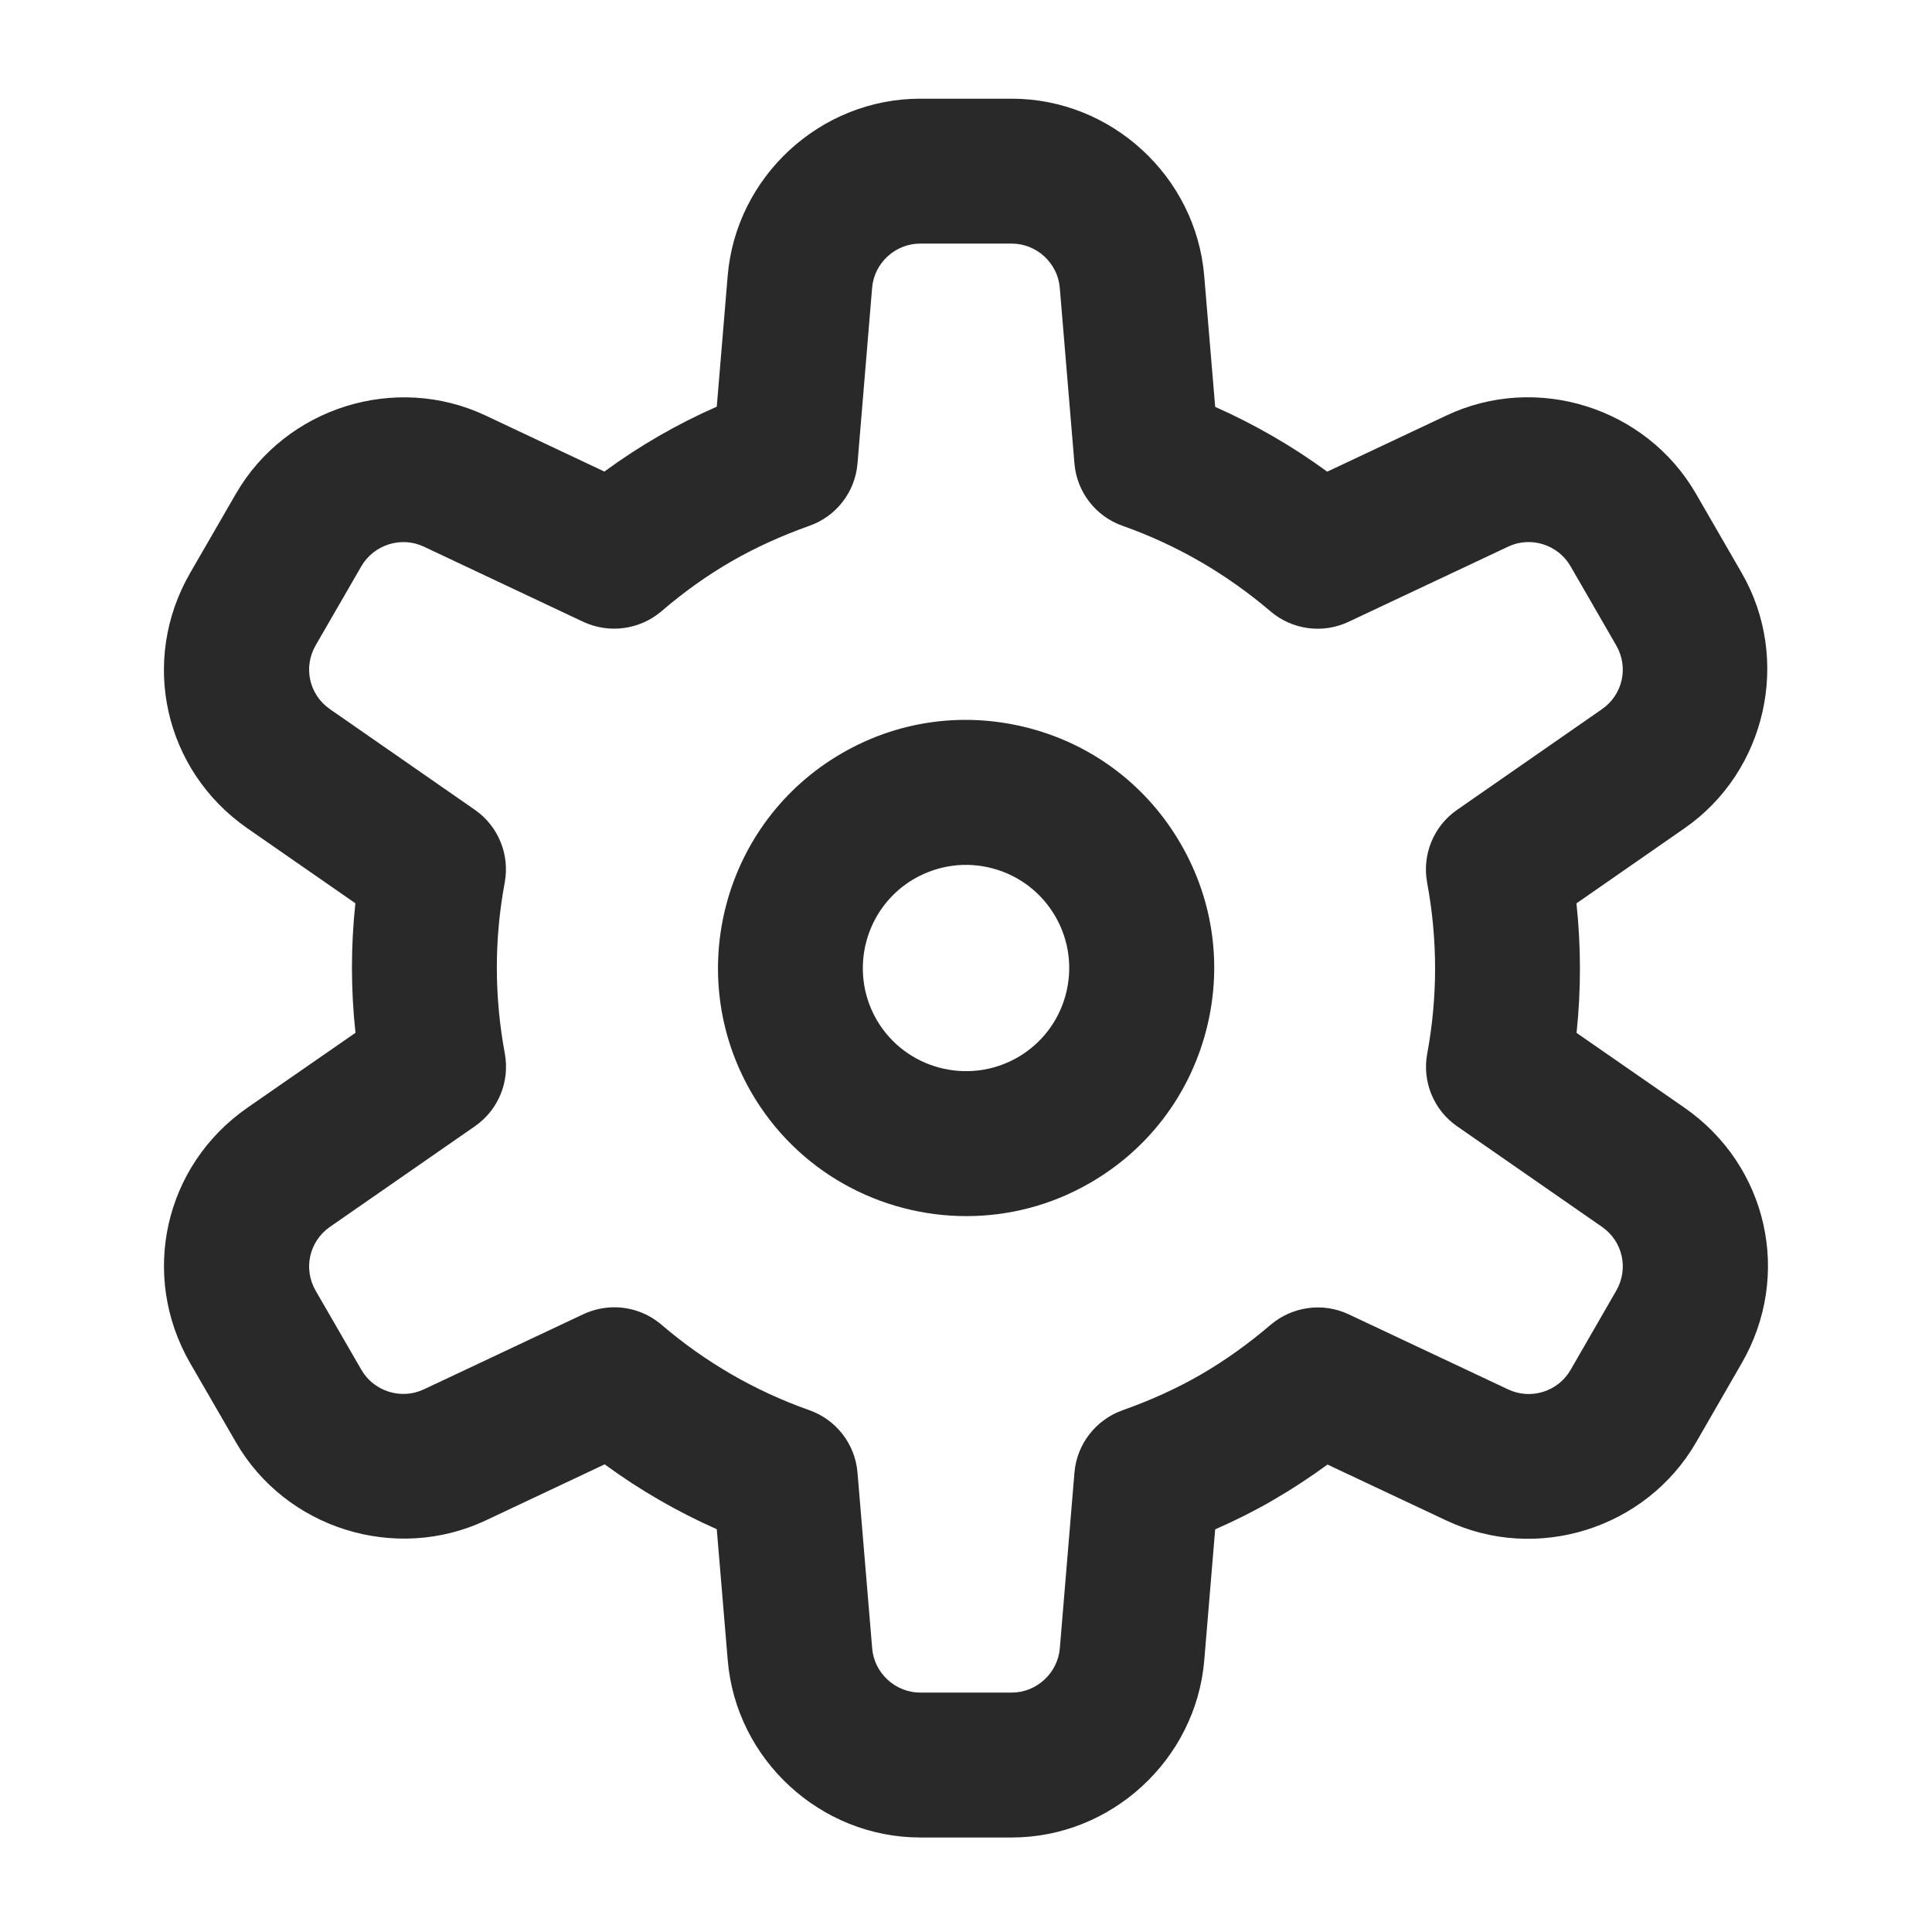
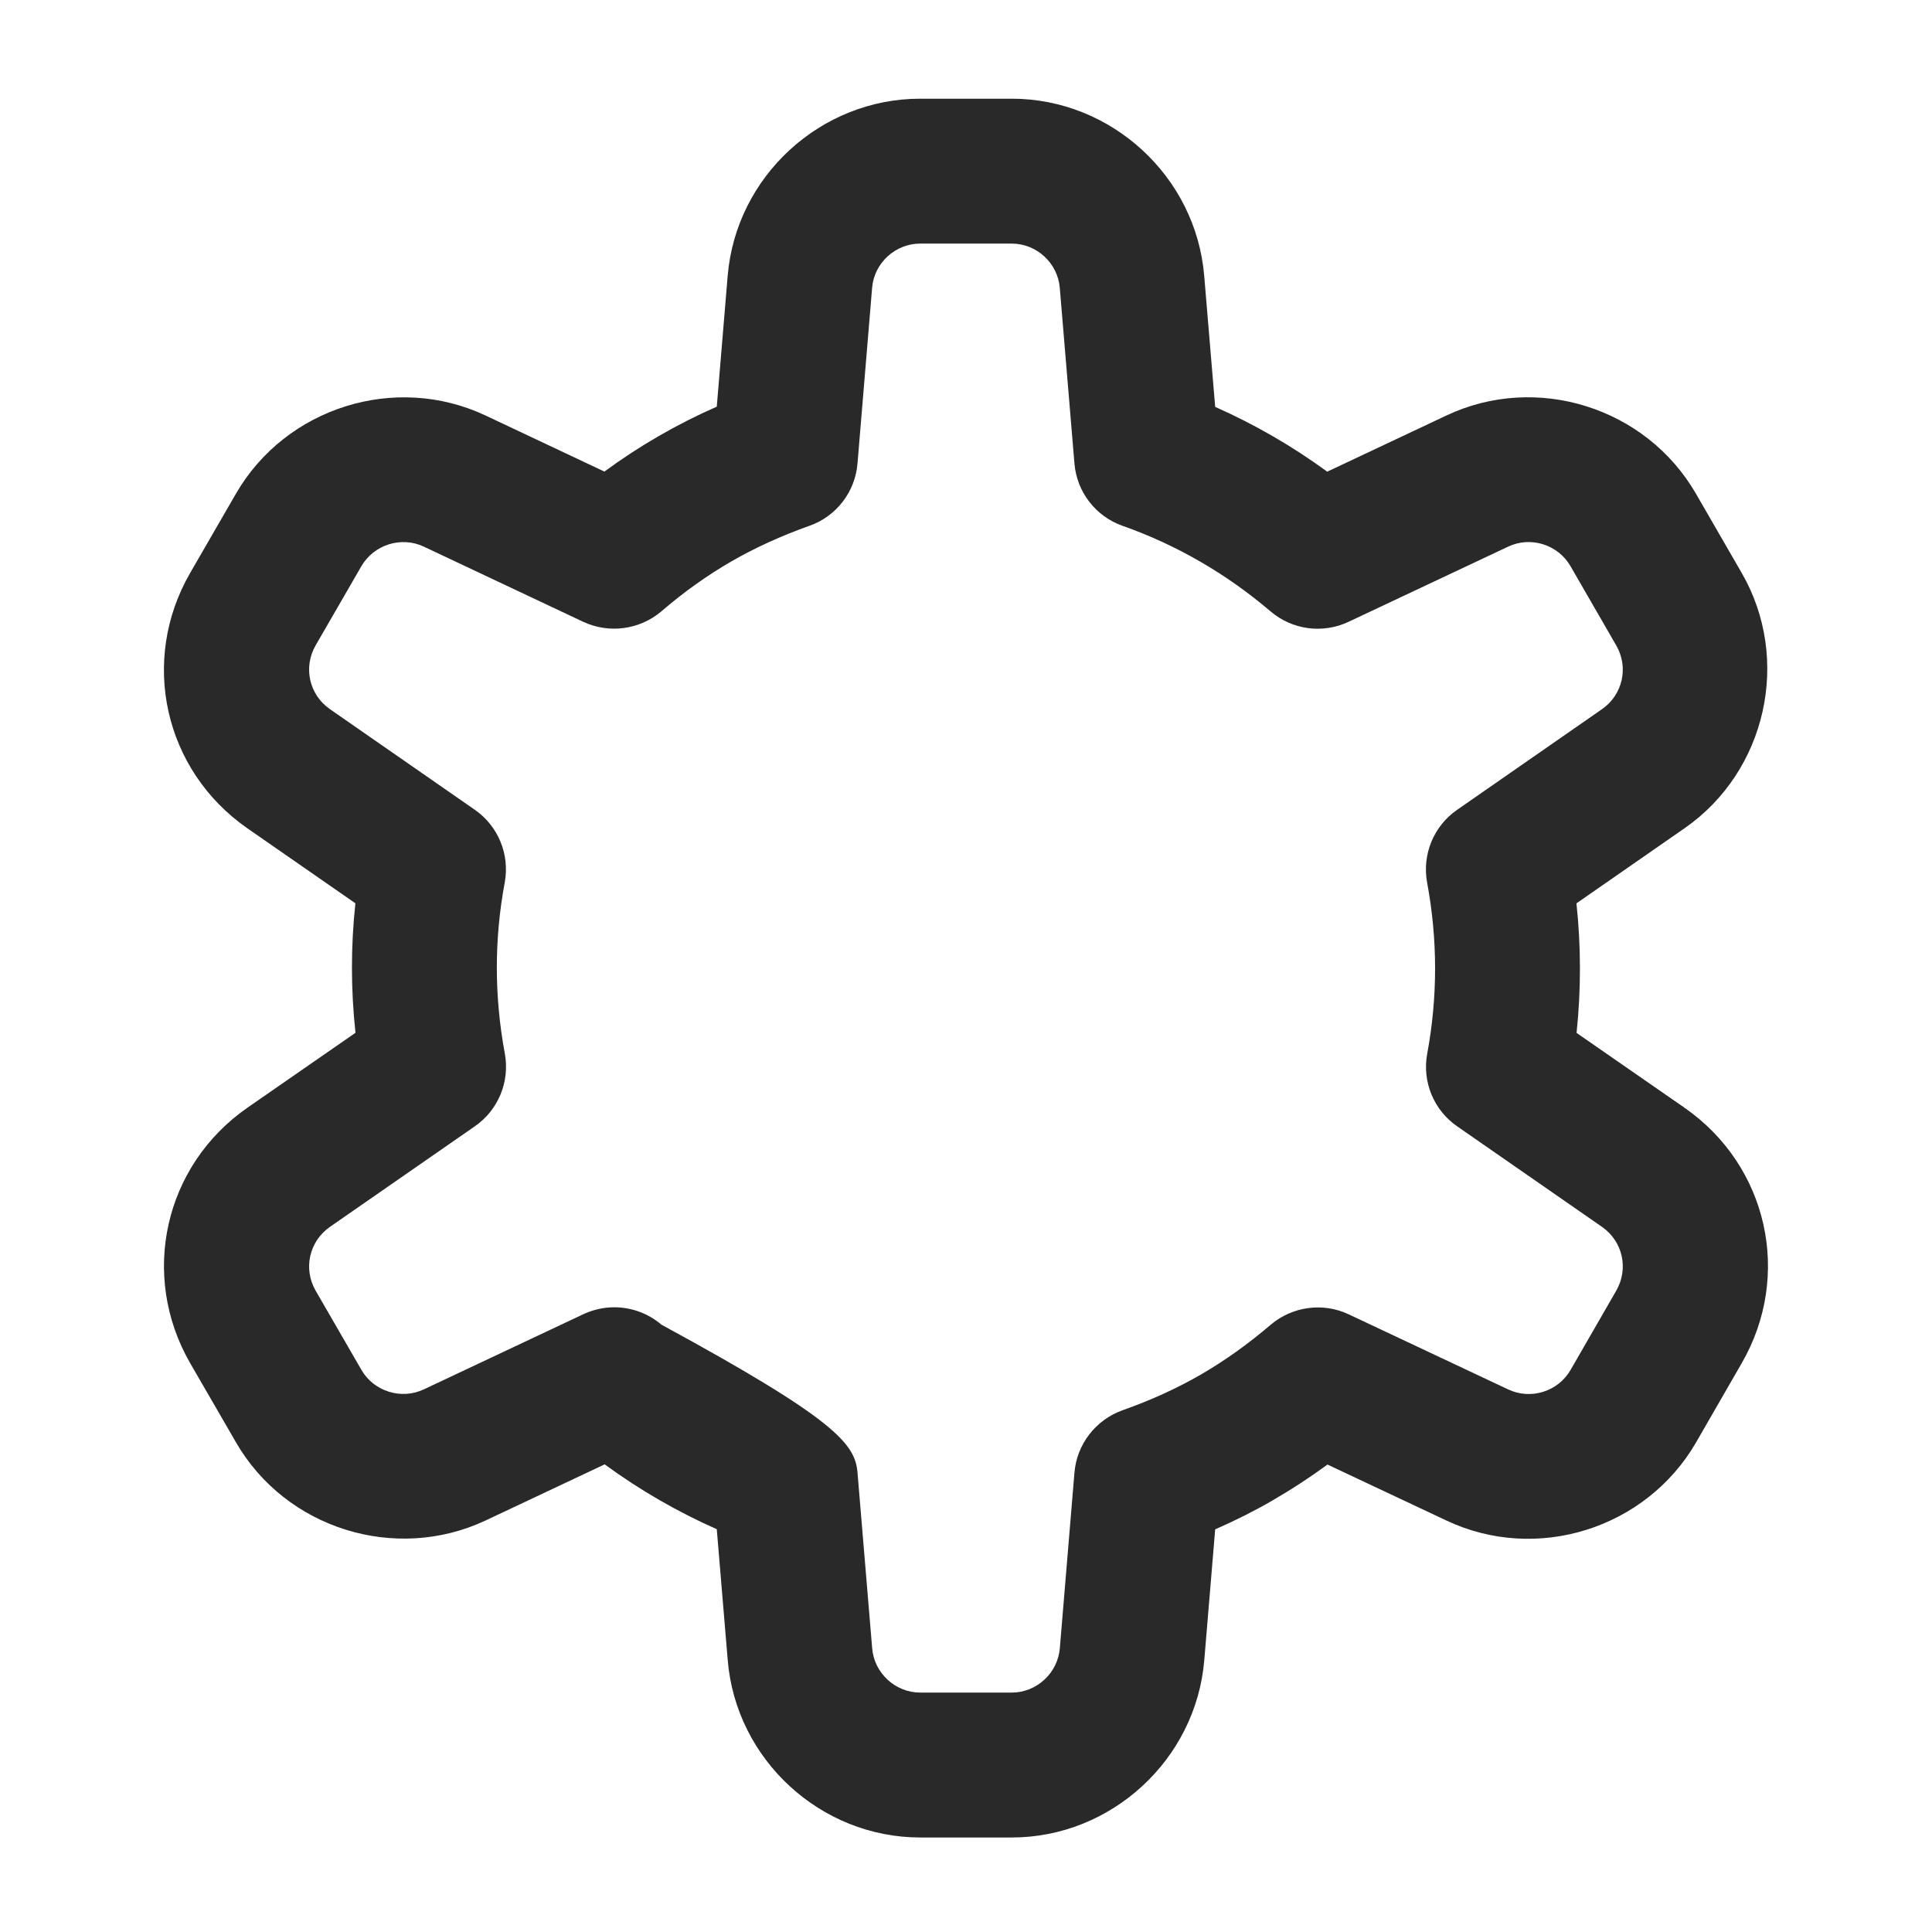
<svg xmlns="http://www.w3.org/2000/svg" width="37" height="37" viewBox="0 0 37 37" fill="none">
-   <path d="M18.507 23.29C16.864 23.29 15.264 22.439 14.386 20.916C13.076 18.645 13.856 15.735 16.124 14.425C17.222 13.789 18.502 13.623 19.73 13.95C20.956 14.278 21.981 15.066 22.615 16.165C23.25 17.263 23.418 18.544 23.09 19.769C22.761 20.995 21.975 22.02 20.876 22.654C20.13 23.086 19.313 23.29 18.507 23.29ZM16.788 19.529C17.333 20.47 18.543 20.793 19.488 20.251C19.945 19.987 20.272 19.561 20.409 19.052C20.545 18.542 20.476 18.009 20.212 17.552C19.947 17.095 19.522 16.768 19.011 16.631C18.503 16.495 17.97 16.566 17.512 16.828C16.568 17.373 16.244 18.584 16.788 19.529Z" fill="#292929" />
-   <path d="M19.376 35.19H17.624C15.714 35.19 14.095 33.699 13.937 31.795L13.727 29.286C12.969 28.95 12.252 28.536 11.58 28.044L9.3 29.119C7.573 29.93 5.472 29.276 4.518 27.62L3.642 26.106C2.673 24.424 3.144 22.323 4.737 21.215L6.808 19.779C6.718 18.952 6.718 18.122 6.806 17.299L4.736 15.862C3.143 14.753 2.672 12.652 3.642 10.972L4.518 9.456C5.473 7.803 7.572 7.143 9.3 7.958L11.575 9.031C11.914 8.782 12.26 8.556 12.618 8.35C12.97 8.146 13.341 7.958 13.727 7.788L13.936 5.281C14.096 3.378 15.714 1.89 17.623 1.89H19.375C21.284 1.89 22.904 3.38 23.062 5.283L23.272 7.792C24.028 8.128 24.746 8.542 25.418 9.033L27.699 7.958C29.423 7.142 31.525 7.799 32.481 9.458L33.356 10.973C34.31 12.625 33.83 14.773 32.261 15.862L30.191 17.3C30.279 18.128 30.28 18.957 30.193 19.781L32.261 21.215C33.856 22.325 34.326 24.426 33.356 26.106L32.482 27.623C31.526 29.276 29.429 29.938 27.699 29.119L25.423 28.048C25.084 28.296 24.74 28.521 24.384 28.727C24.384 28.729 24.383 28.729 24.382 28.729C24.027 28.935 23.659 29.119 23.272 29.289L23.063 31.797C22.903 33.699 21.283 35.19 19.376 35.19ZM11.765 25.036C12.089 25.036 12.41 25.15 12.667 25.369C13.509 26.09 14.463 26.641 15.5 27.007C16.015 27.188 16.376 27.656 16.422 28.2L16.703 31.566C16.741 32.042 17.147 32.415 17.624 32.415H19.376C19.852 32.415 20.257 32.042 20.297 31.566L20.577 28.202C20.622 27.66 20.982 27.194 21.495 27.009C22.047 26.814 22.536 26.59 22.992 26.328C23.455 26.059 23.895 25.746 24.337 25.369C24.753 25.018 25.337 24.939 25.827 25.17L28.881 26.608C29.318 26.816 29.841 26.648 30.078 26.236L30.953 24.718C31.195 24.297 31.078 23.772 30.679 23.495L27.907 21.571C27.458 21.261 27.233 20.715 27.333 20.178C27.534 19.096 27.534 17.994 27.331 16.903C27.232 16.366 27.456 15.821 27.904 15.51L30.679 13.582C31.077 13.306 31.195 12.78 30.953 12.361L30.077 10.843C29.837 10.428 29.314 10.264 28.882 10.469L25.825 11.909C25.332 12.141 24.749 12.063 24.333 11.709C23.487 10.988 22.533 10.435 21.498 10.07C20.983 9.889 20.623 9.422 20.577 8.878L20.296 5.512C20.257 5.037 19.852 4.665 19.375 4.665H17.623C17.146 4.665 16.741 5.037 16.702 5.512L16.422 8.878C16.377 9.422 16.015 9.89 15.5 10.07C14.966 10.26 14.462 10.489 14.004 10.753C13.542 11.021 13.104 11.331 12.665 11.709C12.249 12.061 11.665 12.139 11.171 11.909L8.117 10.469C7.686 10.265 7.161 10.43 6.921 10.843L6.045 12.359C5.803 12.78 5.921 13.306 6.32 13.582L9.093 15.508C9.541 15.819 9.766 16.364 9.666 16.903C9.464 17.982 9.465 19.084 9.668 20.177C9.767 20.713 9.543 21.259 9.095 21.569L6.32 23.495C5.921 23.772 5.803 24.299 6.046 24.72L6.921 26.234C7.16 26.648 7.684 26.812 8.117 26.608L11.173 25.168C11.362 25.08 11.565 25.036 11.765 25.036Z" fill="#292929" />
+   <path d="M19.376 35.19H17.624C15.714 35.19 14.095 33.699 13.937 31.795L13.727 29.286C12.969 28.95 12.252 28.536 11.58 28.044L9.3 29.119C7.573 29.93 5.472 29.276 4.518 27.62L3.642 26.106C2.673 24.424 3.144 22.323 4.737 21.215L6.808 19.779C6.718 18.952 6.718 18.122 6.806 17.299L4.736 15.862C3.143 14.753 2.672 12.652 3.642 10.972L4.518 9.456C5.473 7.803 7.572 7.143 9.3 7.958L11.575 9.031C11.914 8.782 12.26 8.556 12.618 8.35C12.97 8.146 13.341 7.958 13.727 7.788L13.936 5.281C14.096 3.378 15.714 1.89 17.623 1.89H19.375C21.284 1.89 22.904 3.38 23.062 5.283L23.272 7.792C24.028 8.128 24.746 8.542 25.418 9.033L27.699 7.958C29.423 7.142 31.525 7.799 32.481 9.458L33.356 10.973C34.31 12.625 33.83 14.773 32.261 15.862L30.191 17.3C30.279 18.128 30.28 18.957 30.193 19.781L32.261 21.215C33.856 22.325 34.326 24.426 33.356 26.106L32.482 27.623C31.526 29.276 29.429 29.938 27.699 29.119L25.423 28.048C25.084 28.296 24.74 28.521 24.384 28.727C24.384 28.729 24.383 28.729 24.382 28.729C24.027 28.935 23.659 29.119 23.272 29.289L23.063 31.797C22.903 33.699 21.283 35.19 19.376 35.19ZM11.765 25.036C12.089 25.036 12.41 25.15 12.667 25.369C16.015 27.188 16.376 27.656 16.422 28.2L16.703 31.566C16.741 32.042 17.147 32.415 17.624 32.415H19.376C19.852 32.415 20.257 32.042 20.297 31.566L20.577 28.202C20.622 27.66 20.982 27.194 21.495 27.009C22.047 26.814 22.536 26.59 22.992 26.328C23.455 26.059 23.895 25.746 24.337 25.369C24.753 25.018 25.337 24.939 25.827 25.17L28.881 26.608C29.318 26.816 29.841 26.648 30.078 26.236L30.953 24.718C31.195 24.297 31.078 23.772 30.679 23.495L27.907 21.571C27.458 21.261 27.233 20.715 27.333 20.178C27.534 19.096 27.534 17.994 27.331 16.903C27.232 16.366 27.456 15.821 27.904 15.51L30.679 13.582C31.077 13.306 31.195 12.78 30.953 12.361L30.077 10.843C29.837 10.428 29.314 10.264 28.882 10.469L25.825 11.909C25.332 12.141 24.749 12.063 24.333 11.709C23.487 10.988 22.533 10.435 21.498 10.07C20.983 9.889 20.623 9.422 20.577 8.878L20.296 5.512C20.257 5.037 19.852 4.665 19.375 4.665H17.623C17.146 4.665 16.741 5.037 16.702 5.512L16.422 8.878C16.377 9.422 16.015 9.89 15.5 10.07C14.966 10.26 14.462 10.489 14.004 10.753C13.542 11.021 13.104 11.331 12.665 11.709C12.249 12.061 11.665 12.139 11.171 11.909L8.117 10.469C7.686 10.265 7.161 10.43 6.921 10.843L6.045 12.359C5.803 12.78 5.921 13.306 6.32 13.582L9.093 15.508C9.541 15.819 9.766 16.364 9.666 16.903C9.464 17.982 9.465 19.084 9.668 20.177C9.767 20.713 9.543 21.259 9.095 21.569L6.32 23.495C5.921 23.772 5.803 24.299 6.046 24.72L6.921 26.234C7.16 26.648 7.684 26.812 8.117 26.608L11.173 25.168C11.362 25.08 11.565 25.036 11.765 25.036Z" fill="#292929" />
</svg>